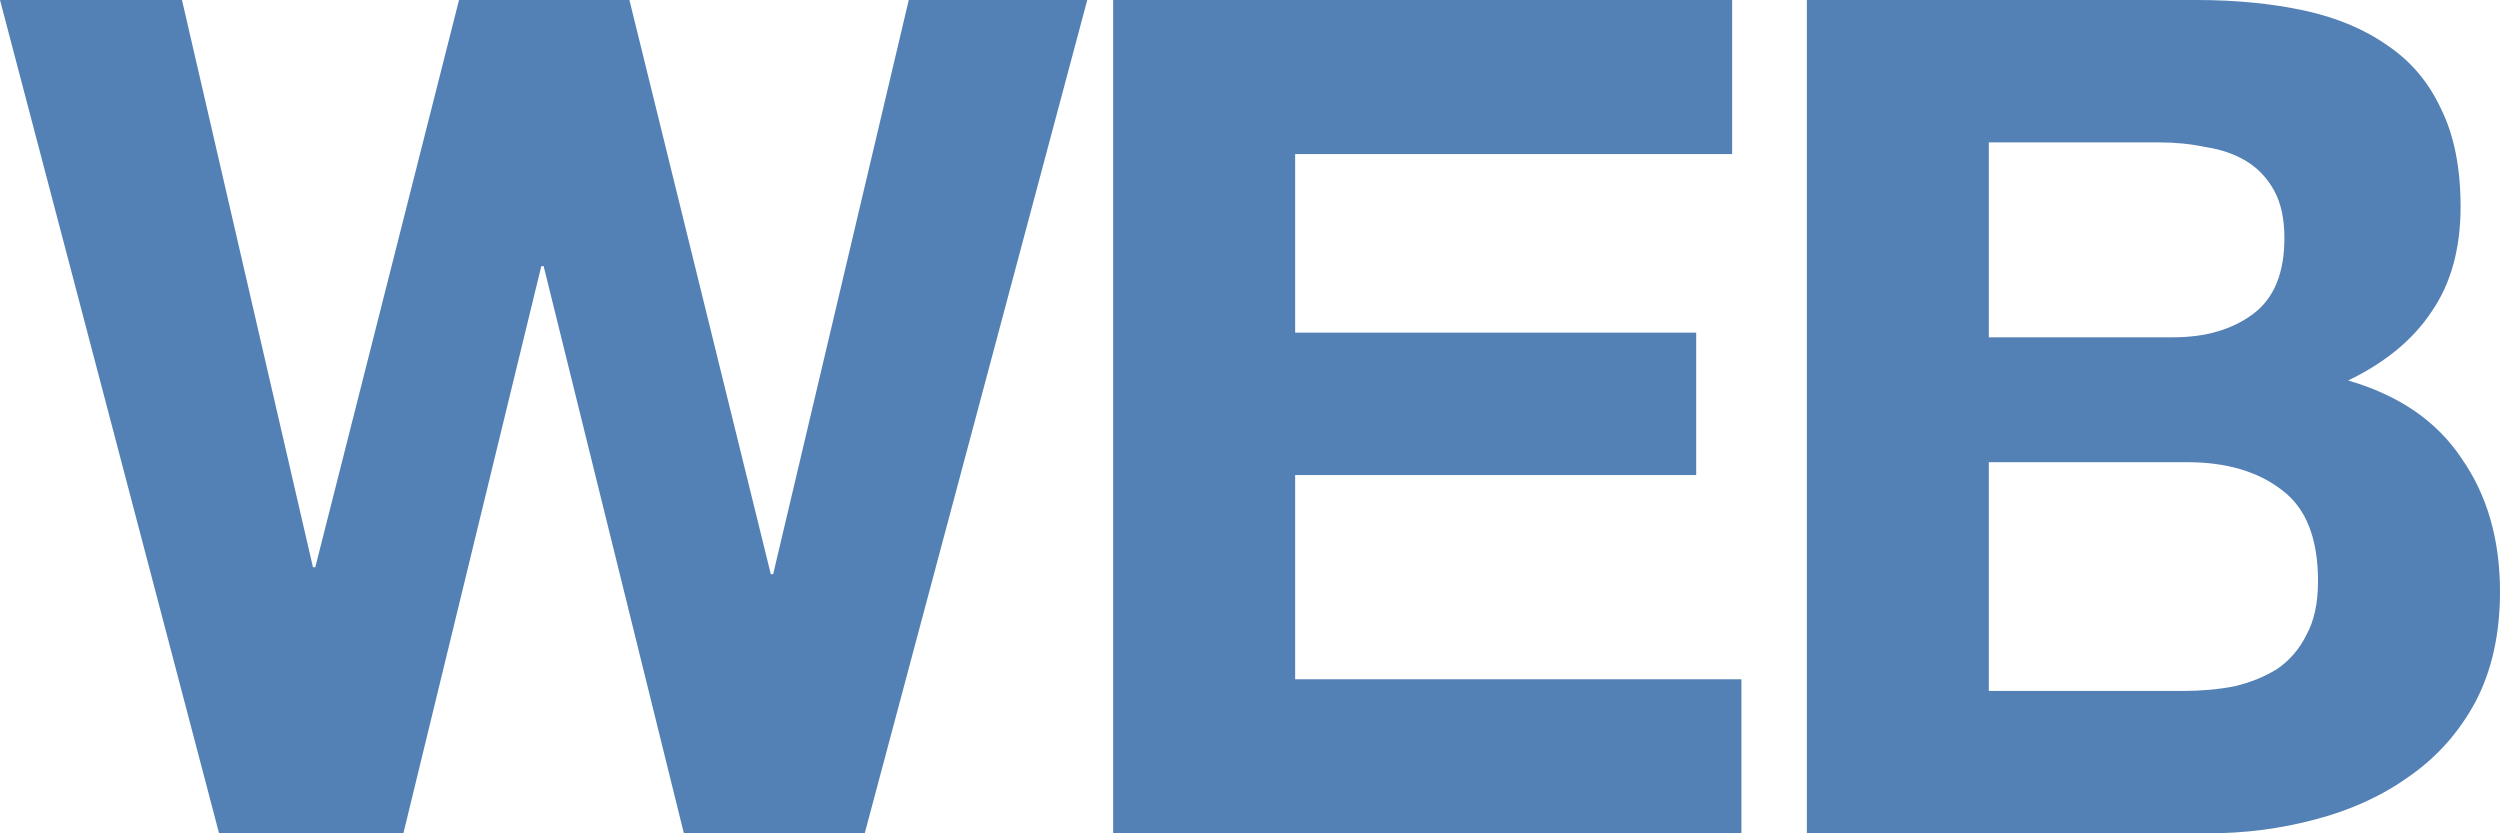
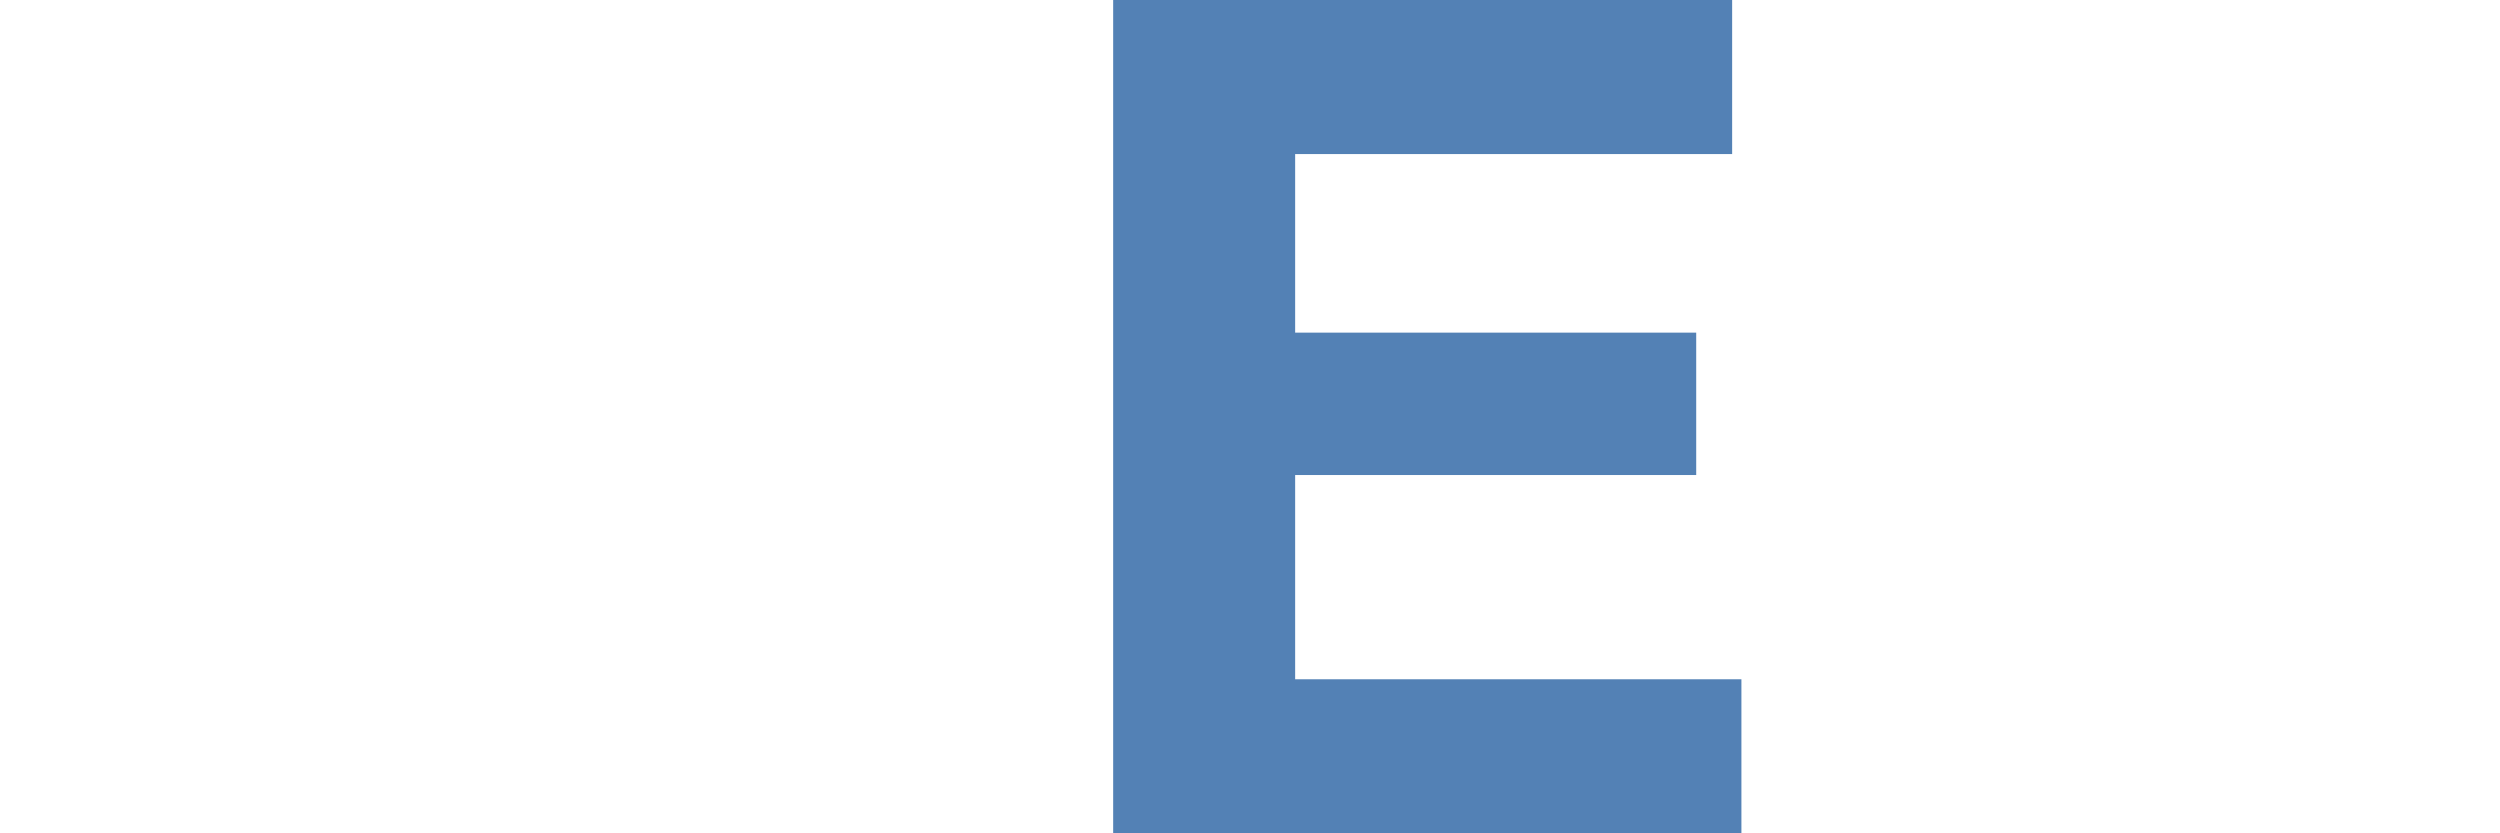
<svg xmlns="http://www.w3.org/2000/svg" width="168" height="56" viewBox="0 0 168 56" fill="none">
-   <path d="M133.649 22.667H146.034C148.215 22.667 150.007 22.144 151.409 21.098C152.811 20.052 153.512 18.353 153.512 16C153.512 14.693 153.278 13.621 152.811 12.784C152.344 11.948 151.72 11.294 150.942 10.823C150.163 10.353 149.254 10.039 148.215 9.882C147.229 9.673 146.19 9.569 145.1 9.569H133.649V22.667ZM121.42 0H147.592C150.24 0 152.655 0.235 154.836 0.706C157.017 1.176 158.887 1.961 160.445 3.059C162.002 4.105 163.197 5.516 164.028 7.294C164.91 9.072 165.352 11.268 165.352 13.882C165.352 16.706 164.703 19.059 163.404 20.941C162.158 22.823 160.289 24.366 157.796 25.569C161.223 26.562 163.768 28.314 165.43 30.823C167.143 33.281 168 36.261 168 39.765C168 42.588 167.455 45.046 166.364 47.137C165.274 49.176 163.794 50.85 161.925 52.157C160.107 53.464 158.004 54.431 155.615 55.059C153.278 55.686 150.864 56 148.371 56H121.42V0ZM133.649 46.431H146.735C147.93 46.431 149.072 46.327 150.163 46.118C151.253 45.856 152.214 45.464 153.045 44.941C153.876 44.366 154.525 43.608 154.992 42.667C155.511 41.725 155.771 40.523 155.771 39.059C155.771 36.183 154.966 34.144 153.356 32.941C151.746 31.686 149.617 31.059 146.969 31.059H133.649V46.431Z" fill="#5381B5" />
  <path d="M74.805 0H116.4V10.353H87.034V22.353H113.985V31.922H87.034V45.647H117.023V56H74.805V0Z" fill="#5381B5" />
-   <path d="M58.108 56H45.957L36.532 17.882H36.376L27.107 56H14.722L0 0H12.229L21.031 38.118H21.187L30.846 0H42.296L51.799 38.588H51.955L61.069 0H73.064L58.108 56Z" fill="#5381B5" />
</svg>